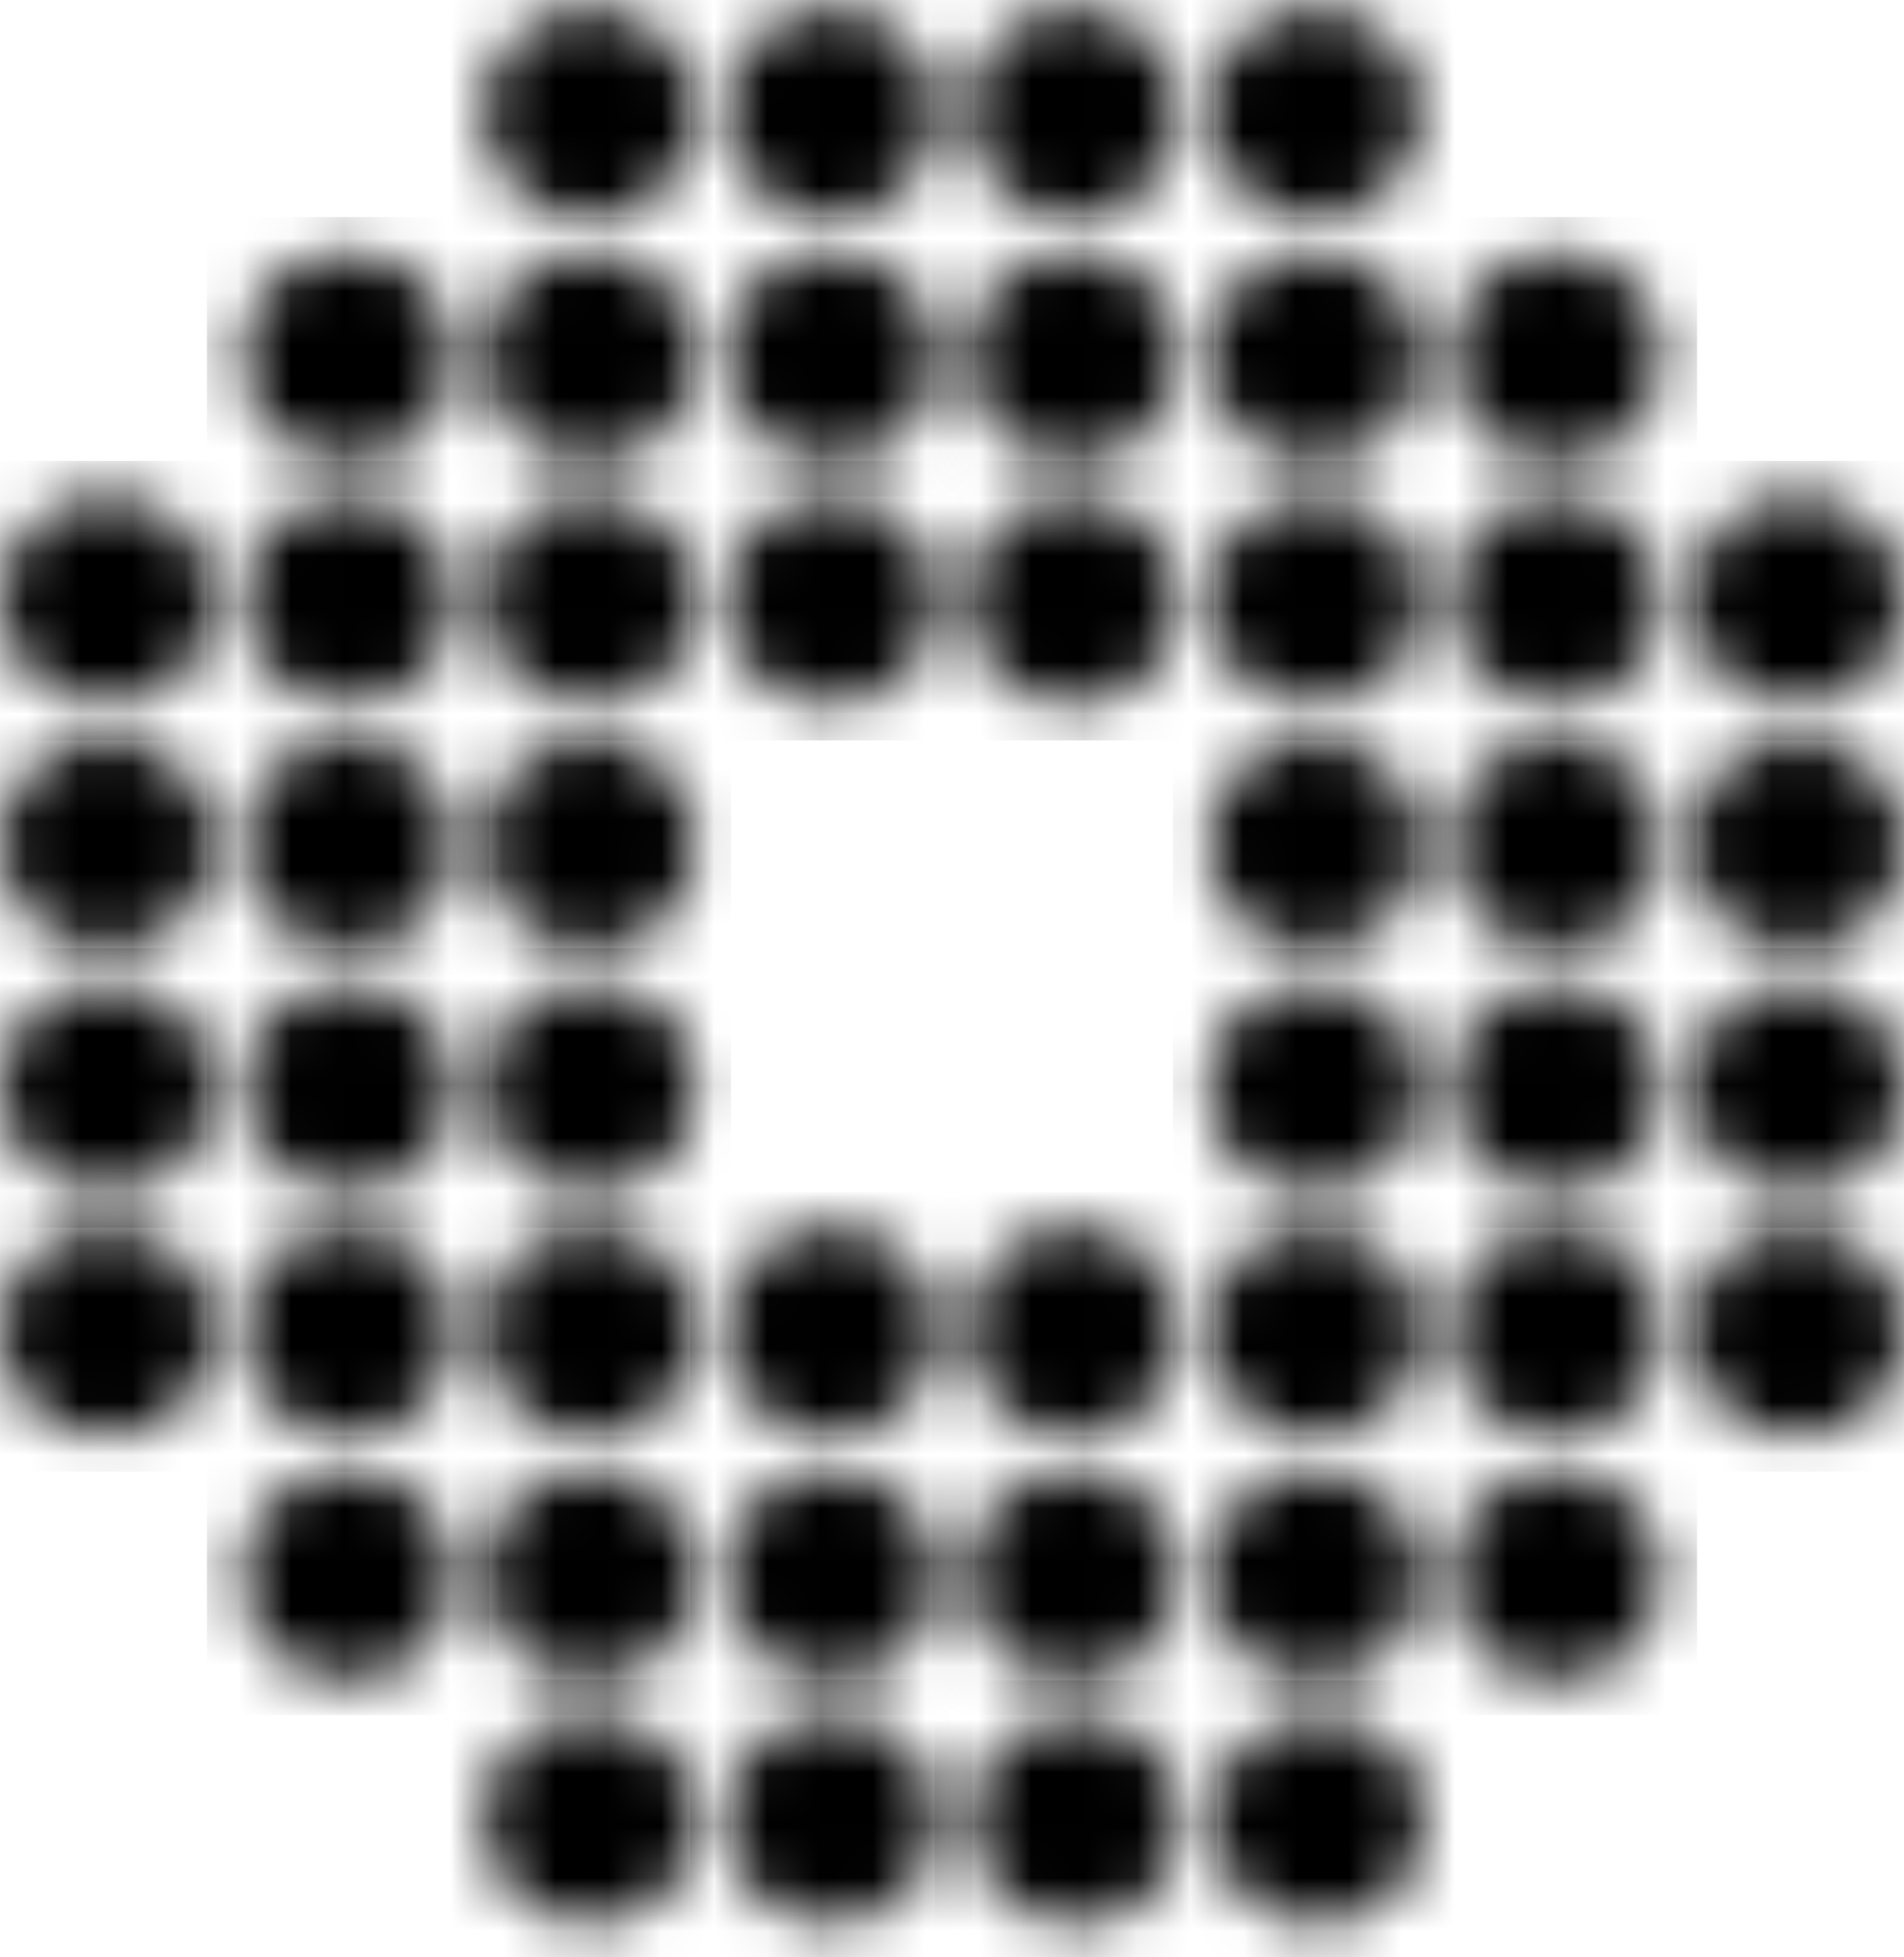
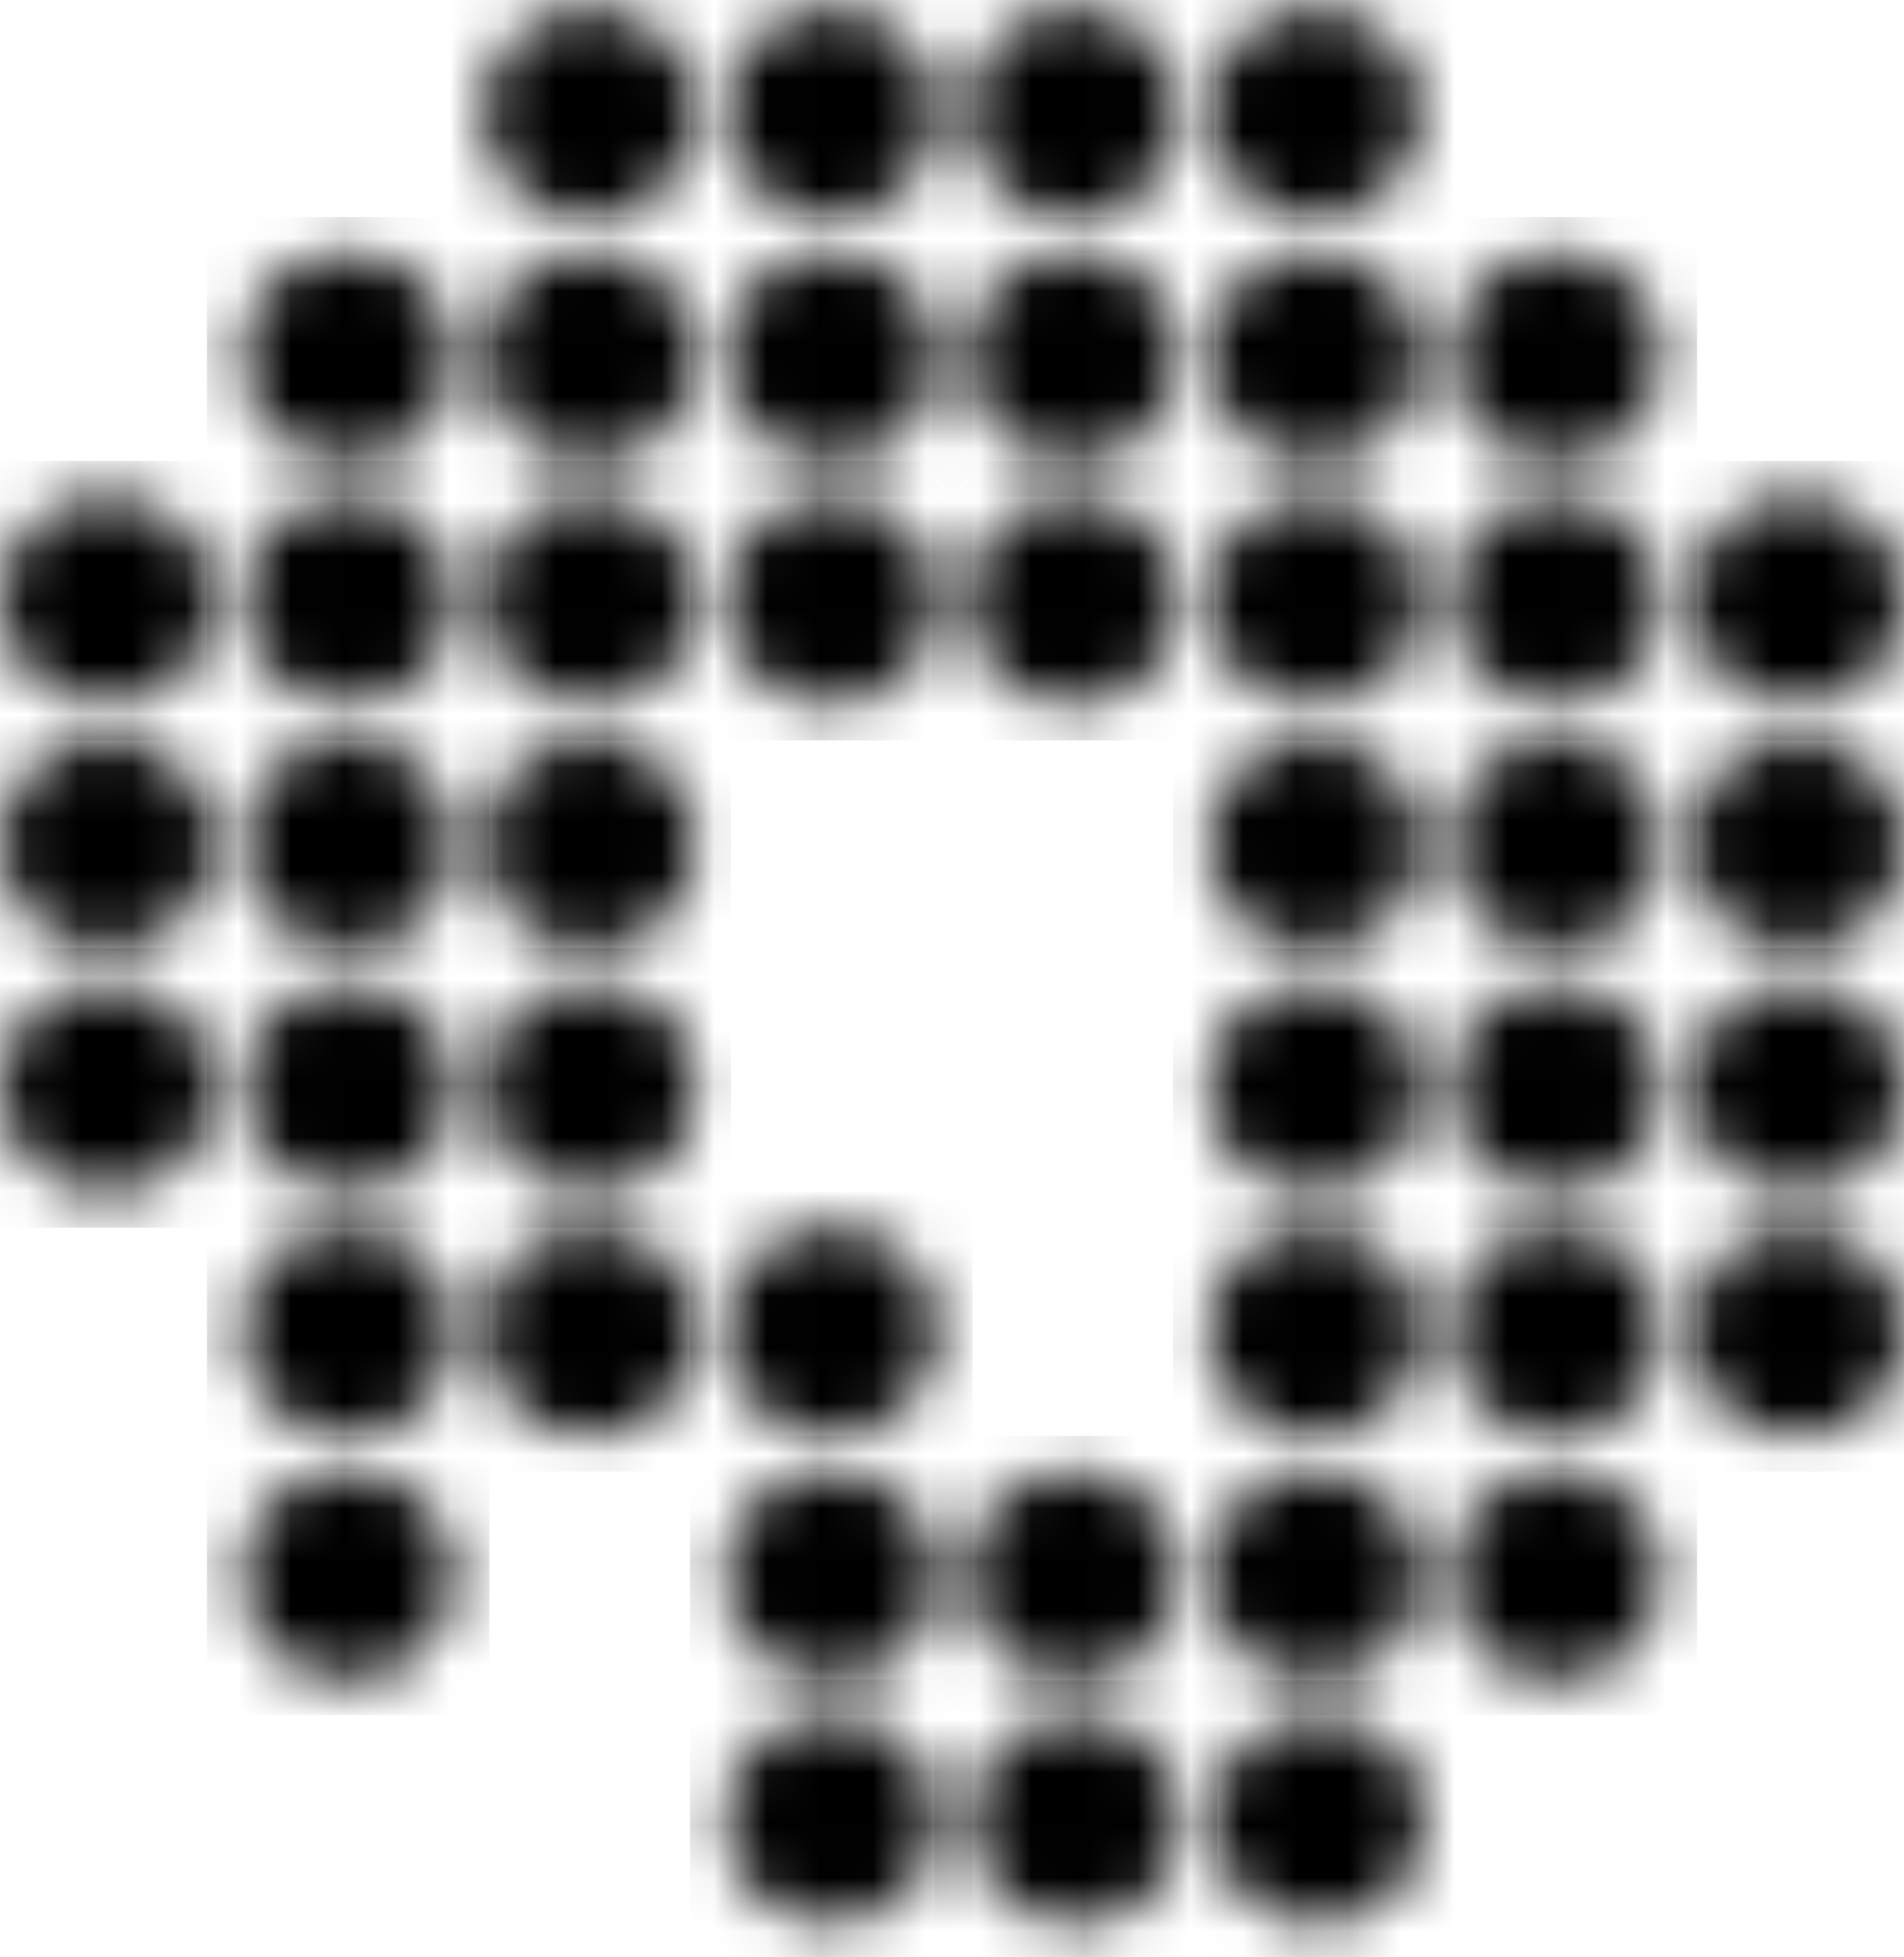
<svg xmlns="http://www.w3.org/2000/svg" width="36" height="37" viewBox="0 0 36 37" fill="none">
  <mask id="mask0_1236_103064" style="mask-type:luminance" maskUnits="userSpaceOnUse" x="13" y="0" width="5" height="5">
    <path d="M15.717 0.155C14.603 0.155 13.7 1.044 13.7 2.138C13.7 3.234 14.603 4.121 15.717 4.121C16.831 4.121 17.733 3.234 17.733 2.138C17.733 1.044 16.831 0.155 15.717 0.155Z" fill="white" />
  </mask>
  <g mask="url(#mask0_1236_103064)">
    <mask id="mask1_1236_103064" style="mask-type:luminance" maskUnits="userSpaceOnUse" x="-379" y="-12" width="916" height="61">
      <path d="M536.726 -11.044H-378.981V48.245H536.726V-11.044Z" fill="white" />
    </mask>
    <g mask="url(#mask1_1236_103064)">
      <path d="M18.388 -0.504H13.045V4.779H18.388V-0.504Z" fill="black" />
    </g>
  </g>
  <mask id="mask2_1236_103064" style="mask-type:luminance" maskUnits="userSpaceOnUse" x="9" y="0" width="5" height="5">
    <path d="M11.15 0.155C10.036 0.155 9.133 1.044 9.133 2.138C9.133 3.231 10.036 4.121 11.15 4.121C12.264 4.121 13.167 3.231 13.167 2.138C13.167 1.044 12.264 0.155 11.15 0.155Z" fill="white" />
  </mask>
  <g mask="url(#mask2_1236_103064)">
    <mask id="mask3_1236_103064" style="mask-type:luminance" maskUnits="userSpaceOnUse" x="-379" y="-12" width="916" height="61">
      <path d="M536.726 -11.044H-378.981V48.245H536.726V-11.044Z" fill="white" />
    </mask>
    <g mask="url(#mask3_1236_103064)">
      <path d="M13.821 -0.504H8.478V4.779H13.821V-0.504Z" fill="black" />
    </g>
  </g>
  <mask id="mask4_1236_103064" style="mask-type:luminance" maskUnits="userSpaceOnUse" x="18" y="0" width="5" height="5">
    <path d="M20.283 0.155C19.169 0.155 18.267 1.044 18.267 2.138C18.267 3.231 19.169 4.121 20.283 4.121C21.397 4.121 22.3 3.231 22.3 2.138C22.3 1.044 21.397 0.155 20.283 0.155Z" fill="white" />
  </mask>
  <g mask="url(#mask4_1236_103064)">
    <mask id="mask5_1236_103064" style="mask-type:luminance" maskUnits="userSpaceOnUse" x="-379" y="-12" width="916" height="61">
      <path d="M536.726 -11.044H-378.981V48.245H536.726V-11.044Z" fill="white" />
    </mask>
    <g mask="url(#mask5_1236_103064)">
      <path d="M22.955 -0.504H17.613V4.779H22.955V-0.504Z" fill="black" />
    </g>
  </g>
  <mask id="mask6_1236_103064" style="mask-type:luminance" maskUnits="userSpaceOnUse" x="22" y="0" width="5" height="5">
    <path d="M24.85 0.155C23.736 0.155 22.834 1.044 22.834 2.138C22.834 3.231 23.736 4.121 24.85 4.121C25.964 4.121 26.867 3.231 26.867 2.138C26.867 1.044 25.964 0.155 24.85 0.155Z" fill="white" />
  </mask>
  <g mask="url(#mask6_1236_103064)">
    <mask id="mask7_1236_103064" style="mask-type:luminance" maskUnits="userSpaceOnUse" x="-379" y="-12" width="916" height="61">
      <path d="M536.726 -11.044H-378.981V48.245H536.726V-11.044Z" fill="white" />
    </mask>
    <g mask="url(#mask7_1236_103064)">
      <path d="M27.521 -0.504H22.179V4.779H27.521V-0.504Z" fill="black" />
    </g>
  </g>
  <mask id="mask8_1236_103064" style="mask-type:luminance" maskUnits="userSpaceOnUse" x="13" y="4" width="5" height="5">
    <path d="M15.717 4.763C14.603 4.763 13.7 5.649 13.7 6.745C13.7 7.839 14.603 8.729 15.717 8.729C16.831 8.729 17.733 7.839 17.733 6.745C17.733 5.649 16.831 4.763 15.717 4.763Z" fill="white" />
  </mask>
  <g mask="url(#mask8_1236_103064)">
    <mask id="mask9_1236_103064" style="mask-type:luminance" maskUnits="userSpaceOnUse" x="-379" y="-12" width="916" height="61">
      <path d="M536.726 -11.044H-378.981V48.245H536.726V-11.044Z" fill="white" />
    </mask>
    <g mask="url(#mask9_1236_103064)">
      <path d="M18.388 4.104H13.045V9.387H18.388V4.104Z" fill="black" />
    </g>
  </g>
  <mask id="mask10_1236_103064" style="mask-type:luminance" maskUnits="userSpaceOnUse" x="4" y="4" width="5" height="5">
    <path d="M6.583 4.763C5.469 4.763 4.566 5.649 4.566 6.745C4.566 7.839 5.469 8.729 6.583 8.729C7.697 8.729 8.6 7.839 8.6 6.745C8.6 5.649 7.697 4.763 6.583 4.763Z" fill="white" />
  </mask>
  <g mask="url(#mask10_1236_103064)">
    <mask id="mask11_1236_103064" style="mask-type:luminance" maskUnits="userSpaceOnUse" x="-379" y="-12" width="916" height="61">
      <path d="M536.726 -11.044H-378.981V48.245H536.726V-11.044Z" fill="white" />
    </mask>
    <g mask="url(#mask11_1236_103064)">
      <path d="M9.254 4.104H3.912V9.387H9.254V4.104Z" fill="black" />
    </g>
  </g>
  <mask id="mask12_1236_103064" style="mask-type:luminance" maskUnits="userSpaceOnUse" x="9" y="4" width="5" height="5">
    <path d="M11.15 4.763C10.036 4.763 9.133 5.649 9.133 6.745C9.133 7.839 10.036 8.729 11.15 8.729C12.264 8.729 13.167 7.839 13.167 6.745C13.167 5.649 12.264 4.763 11.15 4.763Z" fill="white" />
  </mask>
  <g mask="url(#mask12_1236_103064)">
    <mask id="mask13_1236_103064" style="mask-type:luminance" maskUnits="userSpaceOnUse" x="-379" y="-12" width="916" height="61">
      <path d="M536.726 -11.044H-378.981V48.245H536.726V-11.044Z" fill="white" />
    </mask>
    <g mask="url(#mask13_1236_103064)">
      <path d="M13.821 4.104H8.478V9.387H13.821V4.104Z" fill="black" />
    </g>
  </g>
  <mask id="mask14_1236_103064" style="mask-type:luminance" maskUnits="userSpaceOnUse" x="18" y="4" width="5" height="5">
    <path d="M20.283 4.763C19.169 4.763 18.267 5.649 18.267 6.745C18.267 7.839 19.169 8.729 20.283 8.729C21.397 8.729 22.3 7.839 22.3 6.745C22.3 5.649 21.397 4.763 20.283 4.763Z" fill="white" />
  </mask>
  <g mask="url(#mask14_1236_103064)">
    <mask id="mask15_1236_103064" style="mask-type:luminance" maskUnits="userSpaceOnUse" x="-379" y="-12" width="916" height="61">
      <path d="M536.726 -11.044H-378.981V48.245H536.726V-11.044Z" fill="white" />
    </mask>
    <g mask="url(#mask15_1236_103064)">
      <path d="M22.955 4.104H17.613V9.387H22.955V4.104Z" fill="black" />
    </g>
  </g>
  <mask id="mask16_1236_103064" style="mask-type:luminance" maskUnits="userSpaceOnUse" x="22" y="4" width="5" height="5">
    <path d="M24.85 4.763C23.736 4.763 22.834 5.649 22.834 6.745C22.834 7.839 23.736 8.729 24.85 8.729C25.964 8.729 26.867 7.839 26.867 6.745C26.867 5.649 25.964 4.763 24.85 4.763Z" fill="white" />
  </mask>
  <g mask="url(#mask16_1236_103064)">
    <mask id="mask17_1236_103064" style="mask-type:luminance" maskUnits="userSpaceOnUse" x="-379" y="-12" width="916" height="61">
      <path d="M536.726 -11.044H-378.981V48.245H536.726V-11.044Z" fill="white" />
    </mask>
    <g mask="url(#mask17_1236_103064)">
      <path d="M27.521 4.104H22.179V9.387H27.521V4.104Z" fill="black" />
    </g>
  </g>
  <mask id="mask18_1236_103064" style="mask-type:luminance" maskUnits="userSpaceOnUse" x="27" y="4" width="5" height="5">
    <path d="M29.417 4.763C28.303 4.763 27.4 5.649 27.4 6.745C27.4 7.839 28.303 8.729 29.417 8.729C30.531 8.729 31.433 7.839 31.433 6.745C31.433 5.649 30.531 4.763 29.417 4.763Z" fill="white" />
  </mask>
  <g mask="url(#mask18_1236_103064)">
    <mask id="mask19_1236_103064" style="mask-type:luminance" maskUnits="userSpaceOnUse" x="-379" y="-12" width="916" height="61">
      <path d="M536.726 -11.044H-378.981V48.245H536.726V-11.044Z" fill="white" />
    </mask>
    <g mask="url(#mask19_1236_103064)">
      <path d="M32.088 4.104H26.745V9.387H32.088V4.104Z" fill="black" />
    </g>
  </g>
  <mask id="mask20_1236_103064" style="mask-type:luminance" maskUnits="userSpaceOnUse" x="0" y="9" width="5" height="5">
    <path d="M2.017 9.371C0.903 9.371 0 10.257 0 11.354C0 12.448 0.903 13.337 2.017 13.337C3.13 13.337 4.033 12.448 4.033 11.354C4.033 10.257 3.13 9.371 2.017 9.371Z" fill="white" />
  </mask>
  <g mask="url(#mask20_1236_103064)">
    <mask id="mask21_1236_103064" style="mask-type:luminance" maskUnits="userSpaceOnUse" x="-379" y="-12" width="916" height="61">
      <path d="M536.726 -11.044H-378.981V48.245H536.726V-11.044Z" fill="white" />
    </mask>
    <g mask="url(#mask21_1236_103064)">
      <path d="M4.688 8.712H-0.655V13.995H4.688V8.712Z" fill="black" />
    </g>
  </g>
  <mask id="mask22_1236_103064" style="mask-type:luminance" maskUnits="userSpaceOnUse" x="13" y="9" width="5" height="5">
    <path d="M15.717 9.371C14.603 9.371 13.7 10.257 13.7 11.354C13.7 12.448 14.603 13.337 15.717 13.337C16.831 13.337 17.733 12.448 17.733 11.354C17.733 10.257 16.831 9.371 15.717 9.371Z" fill="white" />
  </mask>
  <g mask="url(#mask22_1236_103064)">
    <mask id="mask23_1236_103064" style="mask-type:luminance" maskUnits="userSpaceOnUse" x="-379" y="-12" width="916" height="61">
      <path d="M536.726 -11.044H-378.981V48.245H536.726V-11.044Z" fill="white" />
    </mask>
    <g mask="url(#mask23_1236_103064)">
      <path d="M18.388 8.712H13.045V13.995H18.388V8.712Z" fill="black" />
    </g>
  </g>
  <mask id="mask24_1236_103064" style="mask-type:luminance" maskUnits="userSpaceOnUse" x="4" y="9" width="5" height="5">
    <path d="M6.583 9.371C5.469 9.371 4.566 10.257 4.566 11.354C4.566 12.448 5.469 13.337 6.583 13.337C7.697 13.337 8.6 12.448 8.6 11.354C8.6 10.257 7.697 9.371 6.583 9.371Z" fill="white" />
  </mask>
  <g mask="url(#mask24_1236_103064)">
    <mask id="mask25_1236_103064" style="mask-type:luminance" maskUnits="userSpaceOnUse" x="-379" y="-12" width="916" height="61">
      <path d="M536.726 -11.044H-378.981V48.245H536.726V-11.044Z" fill="white" />
    </mask>
    <g mask="url(#mask25_1236_103064)">
      <path d="M9.254 8.712H3.912V13.995H9.254V8.712Z" fill="black" />
    </g>
  </g>
  <mask id="mask26_1236_103064" style="mask-type:luminance" maskUnits="userSpaceOnUse" x="9" y="9" width="5" height="5">
    <path d="M11.15 9.371C10.036 9.371 9.133 10.257 9.133 11.354C9.133 12.448 10.036 13.337 11.15 13.337C12.264 13.337 13.167 12.448 13.167 11.354C13.167 10.257 12.264 9.371 11.15 9.371Z" fill="white" />
  </mask>
  <g mask="url(#mask26_1236_103064)">
    <mask id="mask27_1236_103064" style="mask-type:luminance" maskUnits="userSpaceOnUse" x="-379" y="-12" width="916" height="61">
      <path d="M536.726 -11.044H-378.981V48.245H536.726V-11.044Z" fill="white" />
    </mask>
    <g mask="url(#mask27_1236_103064)">
      <path d="M13.821 8.712H8.478V13.995H13.821V8.712Z" fill="black" />
    </g>
  </g>
  <mask id="mask28_1236_103064" style="mask-type:luminance" maskUnits="userSpaceOnUse" x="18" y="9" width="5" height="5">
    <path d="M20.283 9.371C19.169 9.371 18.267 10.257 18.267 11.354C18.267 12.448 19.169 13.337 20.283 13.337C21.397 13.337 22.3 12.448 22.3 11.354C22.3 10.257 21.397 9.371 20.283 9.371Z" fill="white" />
  </mask>
  <g mask="url(#mask28_1236_103064)">
    <mask id="mask29_1236_103064" style="mask-type:luminance" maskUnits="userSpaceOnUse" x="-379" y="-12" width="916" height="61">
      <path d="M536.726 -11.044H-378.981V48.245H536.726V-11.044Z" fill="white" />
    </mask>
    <g mask="url(#mask29_1236_103064)">
      <path d="M22.955 8.712H17.613V13.995H22.955V8.712Z" fill="black" />
    </g>
  </g>
  <mask id="mask30_1236_103064" style="mask-type:luminance" maskUnits="userSpaceOnUse" x="22" y="9" width="5" height="5">
    <path d="M24.85 9.371C23.736 9.371 22.834 10.257 22.834 11.354C22.834 12.448 23.736 13.337 24.85 13.337C25.964 13.337 26.867 12.448 26.867 11.354C26.867 10.257 25.964 9.371 24.85 9.371Z" fill="white" />
  </mask>
  <g mask="url(#mask30_1236_103064)">
    <mask id="mask31_1236_103064" style="mask-type:luminance" maskUnits="userSpaceOnUse" x="-379" y="-12" width="916" height="61">
      <path d="M536.726 -11.044H-378.981V48.245H536.726V-11.044Z" fill="white" />
    </mask>
    <g mask="url(#mask31_1236_103064)">
      <path d="M27.521 8.712H22.179V13.995H27.521V8.712Z" fill="black" />
    </g>
  </g>
  <mask id="mask32_1236_103064" style="mask-type:luminance" maskUnits="userSpaceOnUse" x="27" y="9" width="5" height="5">
    <path d="M29.417 9.371C28.303 9.371 27.4 10.257 27.4 11.354C27.4 12.448 28.303 13.337 29.417 13.337C30.531 13.337 31.433 12.448 31.433 11.354C31.433 10.257 30.531 9.371 29.417 9.371Z" fill="white" />
  </mask>
  <g mask="url(#mask32_1236_103064)">
    <mask id="mask33_1236_103064" style="mask-type:luminance" maskUnits="userSpaceOnUse" x="-379" y="-12" width="916" height="61">
      <path d="M536.726 -11.044H-378.981V48.245H536.726V-11.044Z" fill="white" />
    </mask>
    <g mask="url(#mask33_1236_103064)">
      <path d="M32.088 8.712H26.745V13.995H32.088V8.712Z" fill="black" />
    </g>
  </g>
  <mask id="mask34_1236_103064" style="mask-type:luminance" maskUnits="userSpaceOnUse" x="31" y="9" width="5" height="5">
    <path d="M33.983 9.371C32.87 9.371 31.967 10.257 31.967 11.354C31.967 12.448 32.87 13.337 33.983 13.337C35.097 13.337 36 12.448 36 11.354C36 10.257 35.097 9.371 33.983 9.371Z" fill="white" />
  </mask>
  <g mask="url(#mask34_1236_103064)">
    <mask id="mask35_1236_103064" style="mask-type:luminance" maskUnits="userSpaceOnUse" x="-379" y="-12" width="916" height="61">
      <path d="M536.726 -11.044H-378.981V48.245H536.726V-11.044Z" fill="white" />
    </mask>
    <g mask="url(#mask35_1236_103064)">
      <path d="M36.654 8.712H31.312V13.995H36.654V8.712Z" fill="black" />
    </g>
  </g>
  <mask id="mask36_1236_103064" style="mask-type:luminance" maskUnits="userSpaceOnUse" x="0" y="13" width="5" height="5">
    <path d="M2.017 13.976C0.903 13.976 0 14.865 0 15.959C0 17.055 0.903 17.942 2.017 17.942C3.13 17.942 4.033 17.055 4.033 15.959C4.033 14.865 3.13 13.976 2.017 13.976Z" fill="white" />
  </mask>
  <g mask="url(#mask36_1236_103064)">
    <mask id="mask37_1236_103064" style="mask-type:luminance" maskUnits="userSpaceOnUse" x="-379" y="-12" width="916" height="61">
      <path d="M536.726 -11.044H-378.981V48.245H536.726V-11.044Z" fill="white" />
    </mask>
    <g mask="url(#mask37_1236_103064)">
      <path d="M4.688 13.317H-0.655V18.601H4.688V13.317Z" fill="black" />
    </g>
  </g>
  <mask id="mask38_1236_103064" style="mask-type:luminance" maskUnits="userSpaceOnUse" x="4" y="13" width="5" height="5">
    <path d="M6.583 13.976C5.469 13.976 4.566 14.865 4.566 15.959C4.566 17.055 5.469 17.942 6.583 17.942C7.697 17.942 8.6 17.055 8.6 15.959C8.6 14.865 7.697 13.976 6.583 13.976Z" fill="white" />
  </mask>
  <g mask="url(#mask38_1236_103064)">
    <mask id="mask39_1236_103064" style="mask-type:luminance" maskUnits="userSpaceOnUse" x="-379" y="-12" width="916" height="61">
      <path d="M536.726 -11.044H-378.981V48.245H536.726V-11.044Z" fill="white" />
    </mask>
    <g mask="url(#mask39_1236_103064)">
      <path d="M9.254 13.317H3.912V18.601H9.254V13.317Z" fill="black" />
    </g>
  </g>
  <mask id="mask40_1236_103064" style="mask-type:luminance" maskUnits="userSpaceOnUse" x="9" y="13" width="5" height="5">
    <path d="M11.15 13.976C10.036 13.976 9.133 14.865 9.133 15.959C9.133 17.055 10.036 17.942 11.15 17.942C12.264 17.942 13.167 17.055 13.167 15.959C13.167 14.865 12.264 13.976 11.15 13.976Z" fill="white" />
  </mask>
  <g mask="url(#mask40_1236_103064)">
    <mask id="mask41_1236_103064" style="mask-type:luminance" maskUnits="userSpaceOnUse" x="-379" y="-12" width="916" height="61">
      <path d="M536.726 -11.044H-378.981V48.245H536.726V-11.044Z" fill="white" />
    </mask>
    <g mask="url(#mask41_1236_103064)">
      <path d="M13.821 13.317H8.478V18.601H13.821V13.317Z" fill="black" />
    </g>
  </g>
  <mask id="mask42_1236_103064" style="mask-type:luminance" maskUnits="userSpaceOnUse" x="22" y="13" width="5" height="5">
    <path d="M24.85 13.976C23.736 13.976 22.834 14.865 22.834 15.959C22.834 17.055 23.736 17.942 24.85 17.942C25.964 17.942 26.867 17.055 26.867 15.959C26.867 14.865 25.964 13.976 24.85 13.976Z" fill="white" />
  </mask>
  <g mask="url(#mask42_1236_103064)">
    <mask id="mask43_1236_103064" style="mask-type:luminance" maskUnits="userSpaceOnUse" x="-379" y="-12" width="916" height="61">
      <path d="M536.726 -11.044H-378.981V48.245H536.726V-11.044Z" fill="white" />
    </mask>
    <g mask="url(#mask43_1236_103064)">
      <path d="M27.521 13.317H22.179V18.601H27.521V13.317Z" fill="black" />
    </g>
  </g>
  <mask id="mask44_1236_103064" style="mask-type:luminance" maskUnits="userSpaceOnUse" x="27" y="13" width="5" height="5">
    <path d="M29.417 13.976C28.303 13.976 27.4 14.865 27.4 15.959C27.4 17.055 28.303 17.942 29.417 17.942C30.531 17.942 31.433 17.055 31.433 15.959C31.433 14.865 30.531 13.976 29.417 13.976Z" fill="white" />
  </mask>
  <g mask="url(#mask44_1236_103064)">
    <mask id="mask45_1236_103064" style="mask-type:luminance" maskUnits="userSpaceOnUse" x="-379" y="-12" width="916" height="61">
      <path d="M536.726 -11.044H-378.981V48.245H536.726V-11.044Z" fill="white" />
    </mask>
    <g mask="url(#mask45_1236_103064)">
      <path d="M32.088 13.317H26.745V18.601H32.088V13.317Z" fill="black" />
    </g>
  </g>
  <mask id="mask46_1236_103064" style="mask-type:luminance" maskUnits="userSpaceOnUse" x="31" y="13" width="5" height="5">
    <path d="M33.983 13.976C32.87 13.976 31.967 14.865 31.967 15.959C31.967 17.055 32.87 17.942 33.983 17.942C35.097 17.942 36 17.055 36 15.959C36 14.865 35.097 13.976 33.983 13.976Z" fill="white" />
  </mask>
  <g mask="url(#mask46_1236_103064)">
    <mask id="mask47_1236_103064" style="mask-type:luminance" maskUnits="userSpaceOnUse" x="-379" y="-12" width="916" height="61">
      <path d="M536.726 -11.044H-378.981V48.245H536.726V-11.044Z" fill="white" />
    </mask>
    <g mask="url(#mask47_1236_103064)">
      <path d="M36.654 13.317H31.312V18.601H36.654V13.317Z" fill="black" />
    </g>
  </g>
  <mask id="mask48_1236_103064" style="mask-type:luminance" maskUnits="userSpaceOnUse" x="0" y="18" width="5" height="5">
    <path d="M2.017 18.584C0.903 18.584 0 19.473 0 20.567C0 21.663 0.903 22.55 2.017 22.55C3.13 22.55 4.033 21.663 4.033 20.567C4.033 19.473 3.13 18.584 2.017 18.584Z" fill="white" />
  </mask>
  <g mask="url(#mask48_1236_103064)">
    <mask id="mask49_1236_103064" style="mask-type:luminance" maskUnits="userSpaceOnUse" x="-379" y="-12" width="916" height="61">
      <path d="M536.726 -11.044H-378.981V48.245H536.726V-11.044Z" fill="white" />
    </mask>
    <g mask="url(#mask49_1236_103064)">
      <path d="M4.688 17.925H-0.655V23.208H4.688V17.925Z" fill="black" />
    </g>
  </g>
  <mask id="mask50_1236_103064" style="mask-type:luminance" maskUnits="userSpaceOnUse" x="4" y="18" width="5" height="5">
    <path d="M6.583 18.584C5.469 18.584 4.566 19.473 4.566 20.567C4.566 21.663 5.469 22.55 6.583 22.55C7.697 22.55 8.6 21.663 8.6 20.567C8.6 19.473 7.697 18.584 6.583 18.584Z" fill="white" />
  </mask>
  <g mask="url(#mask50_1236_103064)">
    <mask id="mask51_1236_103064" style="mask-type:luminance" maskUnits="userSpaceOnUse" x="-379" y="-12" width="916" height="61">
      <path d="M536.726 -11.044H-378.981V48.245H536.726V-11.044Z" fill="white" />
    </mask>
    <g mask="url(#mask51_1236_103064)">
      <path d="M9.254 17.925H3.912V23.208H9.254V17.925Z" fill="black" />
    </g>
  </g>
  <mask id="mask52_1236_103064" style="mask-type:luminance" maskUnits="userSpaceOnUse" x="9" y="18" width="5" height="5">
    <path d="M11.15 18.584C10.036 18.584 9.133 19.473 9.133 20.567C9.133 21.663 10.036 22.55 11.15 22.55C12.264 22.55 13.167 21.663 13.167 20.567C13.167 19.473 12.264 18.584 11.15 18.584Z" fill="white" />
  </mask>
  <g mask="url(#mask52_1236_103064)">
    <mask id="mask53_1236_103064" style="mask-type:luminance" maskUnits="userSpaceOnUse" x="-379" y="-12" width="916" height="61">
      <path d="M536.726 -11.044H-378.981V48.245H536.726V-11.044Z" fill="white" />
    </mask>
    <g mask="url(#mask53_1236_103064)">
      <path d="M13.821 17.925H8.478V23.208H13.821V17.925Z" fill="black" />
    </g>
  </g>
  <mask id="mask54_1236_103064" style="mask-type:luminance" maskUnits="userSpaceOnUse" x="22" y="18" width="5" height="5">
    <path d="M24.85 18.584C23.736 18.584 22.834 19.473 22.834 20.567C22.834 21.663 23.736 22.55 24.85 22.55C25.964 22.55 26.867 21.663 26.867 20.567C26.867 19.473 25.964 18.584 24.85 18.584Z" fill="white" />
  </mask>
  <g mask="url(#mask54_1236_103064)">
    <mask id="mask55_1236_103064" style="mask-type:luminance" maskUnits="userSpaceOnUse" x="-379" y="-12" width="916" height="61">
      <path d="M536.726 -11.044H-378.981V48.245H536.726V-11.044Z" fill="white" />
    </mask>
    <g mask="url(#mask55_1236_103064)">
      <path d="M27.521 17.925H22.179V23.208H27.521V17.925Z" fill="black" />
    </g>
  </g>
  <mask id="mask56_1236_103064" style="mask-type:luminance" maskUnits="userSpaceOnUse" x="27" y="18" width="5" height="5">
    <path d="M27.4 20.567C27.4 21.663 28.303 22.55 29.417 22.55C30.531 22.55 31.433 21.663 31.433 20.567C31.433 19.473 30.531 18.584 29.417 18.584C28.303 18.584 27.4 19.473 27.4 20.567Z" fill="white" />
  </mask>
  <g mask="url(#mask56_1236_103064)">
    <mask id="mask57_1236_103064" style="mask-type:luminance" maskUnits="userSpaceOnUse" x="-379" y="-12" width="916" height="61">
      <path d="M536.726 -11.044H-378.981V48.245H536.726V-11.044Z" fill="white" />
    </mask>
    <g mask="url(#mask57_1236_103064)">
      <path d="M32.088 17.925H26.745V23.208H32.088V17.925Z" fill="black" />
    </g>
  </g>
  <mask id="mask58_1236_103064" style="mask-type:luminance" maskUnits="userSpaceOnUse" x="31" y="18" width="5" height="5">
    <path d="M33.983 18.584C32.87 18.584 31.967 19.473 31.967 20.567C31.967 21.663 32.87 22.55 33.983 22.55C35.097 22.55 36 21.663 36 20.567C36 19.473 35.097 18.584 33.983 18.584Z" fill="white" />
  </mask>
  <g mask="url(#mask58_1236_103064)">
    <mask id="mask59_1236_103064" style="mask-type:luminance" maskUnits="userSpaceOnUse" x="-379" y="-12" width="916" height="61">
      <path d="M536.726 -11.044H-378.981V48.245H536.726V-11.044Z" fill="white" />
    </mask>
    <g mask="url(#mask59_1236_103064)">
      <path d="M36.654 17.925H31.312V23.208H36.654V17.925Z" fill="black" />
    </g>
  </g>
  <mask id="mask60_1236_103064" style="mask-type:luminance" maskUnits="userSpaceOnUse" x="0" y="23" width="5" height="5">
    <path d="M2.017 23.192C0.903 23.192 0 24.078 0 25.175C0 26.269 0.903 27.158 2.017 27.158C3.13 27.158 4.033 26.269 4.033 25.175C4.033 24.078 3.13 23.192 2.017 23.192Z" fill="white" />
  </mask>
  <g mask="url(#mask60_1236_103064)">
    <mask id="mask61_1236_103064" style="mask-type:luminance" maskUnits="userSpaceOnUse" x="-379" y="-12" width="916" height="61">
      <path d="M536.726 -11.044H-378.981V48.245H536.726V-11.044Z" fill="white" />
    </mask>
    <g mask="url(#mask61_1236_103064)">
-       <path d="M4.688 22.533H-0.655V27.817H4.688V22.533Z" fill="black" />
-     </g>
+       </g>
  </g>
  <mask id="mask62_1236_103064" style="mask-type:luminance" maskUnits="userSpaceOnUse" x="13" y="23" width="5" height="5">
    <path d="M15.717 23.192C14.603 23.192 13.7 24.078 13.7 25.175C13.7 26.269 14.603 27.158 15.717 27.158C16.831 27.158 17.733 26.269 17.733 25.175C17.733 24.078 16.831 23.192 15.717 23.192Z" fill="white" />
  </mask>
  <g mask="url(#mask62_1236_103064)">
    <mask id="mask63_1236_103064" style="mask-type:luminance" maskUnits="userSpaceOnUse" x="-379" y="-12" width="916" height="61">
      <path d="M536.726 -11.044H-378.981V48.245H536.726V-11.044Z" fill="white" />
    </mask>
    <g mask="url(#mask63_1236_103064)">
      <path d="M18.388 22.533H13.045V27.817H18.388V22.533Z" fill="black" />
    </g>
  </g>
  <mask id="mask64_1236_103064" style="mask-type:luminance" maskUnits="userSpaceOnUse" x="4" y="23" width="5" height="5">
    <path d="M6.583 23.192C5.469 23.192 4.566 24.078 4.566 25.175C4.566 26.269 5.469 27.158 6.583 27.158C7.697 27.158 8.6 26.269 8.6 25.175C8.6 24.078 7.697 23.192 6.583 23.192Z" fill="white" />
  </mask>
  <g mask="url(#mask64_1236_103064)">
    <mask id="mask65_1236_103064" style="mask-type:luminance" maskUnits="userSpaceOnUse" x="-379" y="-12" width="916" height="61">
      <path d="M536.726 -11.044H-378.981V48.245H536.726V-11.044Z" fill="white" />
    </mask>
    <g mask="url(#mask65_1236_103064)">
      <path d="M9.254 22.533H3.912V27.817H9.254V22.533Z" fill="black" />
    </g>
  </g>
  <mask id="mask66_1236_103064" style="mask-type:luminance" maskUnits="userSpaceOnUse" x="9" y="23" width="5" height="5">
    <path d="M11.15 23.192C10.036 23.192 9.133 24.078 9.133 25.175C9.133 26.269 10.036 27.158 11.15 27.158C12.264 27.158 13.167 26.269 13.167 25.175C13.167 24.078 12.264 23.192 11.15 23.192Z" fill="white" />
  </mask>
  <g mask="url(#mask66_1236_103064)">
    <mask id="mask67_1236_103064" style="mask-type:luminance" maskUnits="userSpaceOnUse" x="-379" y="-12" width="916" height="61">
      <path d="M536.726 -11.044H-378.981V48.245H536.726V-11.044Z" fill="white" />
    </mask>
    <g mask="url(#mask67_1236_103064)">
      <path d="M13.821 22.533H8.478V27.817H13.821V22.533Z" fill="black" />
    </g>
  </g>
  <mask id="mask68_1236_103064" style="mask-type:luminance" maskUnits="userSpaceOnUse" x="18" y="23" width="5" height="5">
    <path d="M20.283 23.192C19.169 23.192 18.267 24.078 18.267 25.175C18.267 26.269 19.169 27.158 20.283 27.158C21.397 27.158 22.3 26.269 22.3 25.175C22.3 24.078 21.397 23.192 20.283 23.192Z" fill="white" />
  </mask>
  <g mask="url(#mask68_1236_103064)">
    <mask id="mask69_1236_103064" style="mask-type:luminance" maskUnits="userSpaceOnUse" x="-379" y="-12" width="916" height="61">
      <path d="M536.726 -11.044H-378.981V48.245H536.726V-11.044Z" fill="white" />
    </mask>
    <g mask="url(#mask69_1236_103064)">
-       <path d="M22.955 22.533H17.613V27.817H22.955V22.533Z" fill="black" />
+       <path d="M22.955 22.533H17.613V27.817V22.533Z" fill="black" />
    </g>
  </g>
  <mask id="mask70_1236_103064" style="mask-type:luminance" maskUnits="userSpaceOnUse" x="22" y="23" width="5" height="5">
    <path d="M24.85 23.192C23.736 23.192 22.834 24.078 22.834 25.175C22.834 26.269 23.736 27.158 24.85 27.158C25.964 27.158 26.867 26.269 26.867 25.175C26.867 24.078 25.964 23.192 24.85 23.192Z" fill="white" />
  </mask>
  <g mask="url(#mask70_1236_103064)">
    <mask id="mask71_1236_103064" style="mask-type:luminance" maskUnits="userSpaceOnUse" x="-379" y="-12" width="916" height="61">
      <path d="M536.726 -11.044H-378.981V48.245H536.726V-11.044Z" fill="white" />
    </mask>
    <g mask="url(#mask71_1236_103064)">
      <path d="M27.521 22.533H22.179V27.817H27.521V22.533Z" fill="black" />
    </g>
  </g>
  <mask id="mask72_1236_103064" style="mask-type:luminance" maskUnits="userSpaceOnUse" x="27" y="23" width="5" height="5">
    <path d="M29.417 23.192C28.303 23.192 27.4 24.078 27.4 25.175C27.4 26.269 28.303 27.158 29.417 27.158C30.531 27.158 31.433 26.269 31.433 25.175C31.433 24.078 30.531 23.192 29.417 23.192Z" fill="white" />
  </mask>
  <g mask="url(#mask72_1236_103064)">
    <mask id="mask73_1236_103064" style="mask-type:luminance" maskUnits="userSpaceOnUse" x="-379" y="-12" width="916" height="61">
      <path d="M536.726 -11.044H-378.981V48.245H536.726V-11.044Z" fill="white" />
    </mask>
    <g mask="url(#mask73_1236_103064)">
      <path d="M32.088 22.533H26.745V27.817H32.088V22.533Z" fill="black" />
    </g>
  </g>
  <mask id="mask74_1236_103064" style="mask-type:luminance" maskUnits="userSpaceOnUse" x="31" y="23" width="5" height="5">
    <path d="M33.983 23.192C32.87 23.192 31.967 24.078 31.967 25.175C31.967 26.269 32.87 27.158 33.983 27.158C35.097 27.158 36 26.269 36 25.175C36 24.078 35.097 23.192 33.983 23.192Z" fill="white" />
  </mask>
  <g mask="url(#mask74_1236_103064)">
    <mask id="mask75_1236_103064" style="mask-type:luminance" maskUnits="userSpaceOnUse" x="-379" y="-12" width="916" height="61">
      <path d="M536.726 -11.044H-378.981V48.245H536.726V-11.044Z" fill="white" />
    </mask>
    <g mask="url(#mask75_1236_103064)">
      <path d="M36.654 22.533H31.312V27.817H36.654V22.533Z" fill="black" />
    </g>
  </g>
  <mask id="mask76_1236_103064" style="mask-type:luminance" maskUnits="userSpaceOnUse" x="13" y="27" width="5" height="5">
    <path d="M15.717 27.8C14.603 27.8 13.7 28.686 13.7 29.783C13.7 30.876 14.603 31.766 15.717 31.766C16.831 31.766 17.733 30.876 17.733 29.783C17.733 28.686 16.831 27.8 15.717 27.8Z" fill="white" />
  </mask>
  <g mask="url(#mask76_1236_103064)">
    <mask id="mask77_1236_103064" style="mask-type:luminance" maskUnits="userSpaceOnUse" x="-379" y="-12" width="916" height="61">
      <path d="M536.726 -11.044H-378.981V48.245H536.726V-11.044Z" fill="white" />
    </mask>
    <g mask="url(#mask77_1236_103064)">
      <path d="M18.388 27.141H13.045V32.424H18.388V27.141Z" fill="black" />
    </g>
  </g>
  <mask id="mask78_1236_103064" style="mask-type:luminance" maskUnits="userSpaceOnUse" x="4" y="27" width="5" height="5">
    <path d="M6.583 27.8C5.469 27.8 4.566 28.686 4.566 29.783C4.566 30.876 5.469 31.766 6.583 31.766C7.697 31.766 8.6 30.876 8.6 29.783C8.6 28.686 7.697 27.8 6.583 27.8Z" fill="white" />
  </mask>
  <g mask="url(#mask78_1236_103064)">
    <mask id="mask79_1236_103064" style="mask-type:luminance" maskUnits="userSpaceOnUse" x="-379" y="-12" width="916" height="61">
      <path d="M536.726 -11.044H-378.981V48.245H536.726V-11.044Z" fill="white" />
    </mask>
    <g mask="url(#mask79_1236_103064)">
      <path d="M9.254 27.141H3.912V32.424H9.254V27.141Z" fill="black" />
    </g>
  </g>
  <mask id="mask80_1236_103064" style="mask-type:luminance" maskUnits="userSpaceOnUse" x="9" y="27" width="5" height="5">
-     <path d="M11.15 27.8C10.036 27.8 9.133 28.686 9.133 29.783C9.133 30.876 10.036 31.766 11.15 31.766C12.264 31.766 13.167 30.876 13.167 29.783C13.167 28.686 12.264 27.8 11.15 27.8Z" fill="white" />
-   </mask>
+     </mask>
  <g mask="url(#mask80_1236_103064)">
    <mask id="mask81_1236_103064" style="mask-type:luminance" maskUnits="userSpaceOnUse" x="-379" y="-12" width="916" height="61">
      <path d="M536.726 -11.044H-378.981V48.245H536.726V-11.044Z" fill="white" />
    </mask>
    <g mask="url(#mask81_1236_103064)">
      <path d="M13.821 27.141H8.478V32.424H13.821V27.141Z" fill="black" />
    </g>
  </g>
  <mask id="mask82_1236_103064" style="mask-type:luminance" maskUnits="userSpaceOnUse" x="18" y="27" width="5" height="5">
    <path d="M20.283 27.8C19.169 27.8 18.267 28.686 18.267 29.783C18.267 30.876 19.169 31.766 20.283 31.766C21.397 31.766 22.3 30.876 22.3 29.783C22.3 28.686 21.397 27.8 20.283 27.8Z" fill="white" />
  </mask>
  <g mask="url(#mask82_1236_103064)">
    <mask id="mask83_1236_103064" style="mask-type:luminance" maskUnits="userSpaceOnUse" x="-379" y="-12" width="916" height="61">
      <path d="M536.726 -11.044H-378.981V48.245H536.726V-11.044Z" fill="white" />
    </mask>
    <g mask="url(#mask83_1236_103064)">
      <path d="M22.955 27.141H17.613V32.424H22.955V27.141Z" fill="black" />
    </g>
  </g>
  <mask id="mask84_1236_103064" style="mask-type:luminance" maskUnits="userSpaceOnUse" x="22" y="27" width="5" height="5">
    <path d="M24.85 27.8C23.736 27.8 22.834 28.686 22.834 29.783C22.834 30.876 23.736 31.766 24.85 31.766C25.964 31.766 26.867 30.876 26.867 29.783C26.867 28.686 25.964 27.8 24.85 27.8Z" fill="white" />
  </mask>
  <g mask="url(#mask84_1236_103064)">
    <mask id="mask85_1236_103064" style="mask-type:luminance" maskUnits="userSpaceOnUse" x="-379" y="-12" width="916" height="61">
      <path d="M536.726 -11.044H-378.981V48.245H536.726V-11.044Z" fill="white" />
    </mask>
    <g mask="url(#mask85_1236_103064)">
      <path d="M27.521 27.141H22.179V32.424H27.521V27.141Z" fill="black" />
    </g>
  </g>
  <mask id="mask86_1236_103064" style="mask-type:luminance" maskUnits="userSpaceOnUse" x="27" y="27" width="5" height="5">
    <path d="M29.417 27.8C28.303 27.8 27.4 28.686 27.4 29.783C27.4 30.876 28.303 31.766 29.417 31.766C30.531 31.766 31.433 30.876 31.433 29.783C31.433 28.686 30.531 27.8 29.417 27.8Z" fill="white" />
  </mask>
  <g mask="url(#mask86_1236_103064)">
    <mask id="mask87_1236_103064" style="mask-type:luminance" maskUnits="userSpaceOnUse" x="-379" y="-12" width="916" height="61">
      <path d="M536.726 -11.044H-378.981V48.245H536.726V-11.044Z" fill="white" />
    </mask>
    <g mask="url(#mask87_1236_103064)">
      <path d="M32.088 27.141H26.745V32.424H32.088V27.141Z" fill="black" />
    </g>
  </g>
  <mask id="mask88_1236_103064" style="mask-type:luminance" maskUnits="userSpaceOnUse" x="13" y="32" width="5" height="5">
    <path d="M15.717 32.405C14.603 32.405 13.7 33.294 13.7 34.388C13.7 35.484 14.603 36.371 15.717 36.371C16.831 36.371 17.733 35.484 17.733 34.388C17.733 33.294 16.831 32.405 15.717 32.405Z" fill="white" />
  </mask>
  <g mask="url(#mask88_1236_103064)">
    <mask id="mask89_1236_103064" style="mask-type:luminance" maskUnits="userSpaceOnUse" x="-379" y="-12" width="916" height="61">
      <path d="M536.726 -11.044H-378.981V48.245H536.726V-11.044Z" fill="white" />
    </mask>
    <g mask="url(#mask89_1236_103064)">
      <path d="M18.388 31.746H13.045V37.029H18.388V31.746Z" fill="black" />
    </g>
  </g>
  <mask id="mask90_1236_103064" style="mask-type:luminance" maskUnits="userSpaceOnUse" x="9" y="32" width="5" height="5">
    <path d="M11.15 32.405C10.036 32.405 9.133 33.294 9.133 34.388C9.133 35.484 10.036 36.371 11.15 36.371C12.264 36.371 13.167 35.484 13.167 34.388C13.167 33.294 12.264 32.405 11.15 32.405Z" fill="white" />
  </mask>
  <g mask="url(#mask90_1236_103064)">
    <mask id="mask91_1236_103064" style="mask-type:luminance" maskUnits="userSpaceOnUse" x="-379" y="-12" width="916" height="61">
      <path d="M536.726 -11.044H-378.981V48.245H536.726V-11.044Z" fill="white" />
    </mask>
    <g mask="url(#mask91_1236_103064)">
-       <path d="M13.821 31.746H8.478V37.029H13.821V31.746Z" fill="black" />
-     </g>
+       </g>
  </g>
  <mask id="mask92_1236_103064" style="mask-type:luminance" maskUnits="userSpaceOnUse" x="18" y="32" width="5" height="5">
    <path d="M18.327 34.404C18.327 35.498 19.23 36.387 20.344 36.387C21.457 36.387 22.36 35.498 22.36 34.404C22.36 33.307 21.457 32.421 20.344 32.421C19.23 32.421 18.327 33.307 18.327 34.404Z" fill="white" />
  </mask>
  <g mask="url(#mask92_1236_103064)">
    <mask id="mask93_1236_103064" style="mask-type:luminance" maskUnits="userSpaceOnUse" x="-379" y="-12" width="916" height="61">
      <path d="M536.726 -11.044H-378.981V48.245H536.726V-11.044Z" fill="white" />
    </mask>
    <g mask="url(#mask93_1236_103064)">
      <path d="M23.015 31.762H17.672V37.046H23.015V31.762Z" fill="black" />
    </g>
  </g>
  <mask id="mask94_1236_103064" style="mask-type:luminance" maskUnits="userSpaceOnUse" x="22" y="32" width="5" height="5">
    <path d="M22.909 34.404C22.909 35.498 23.812 36.387 24.926 36.387C26.039 36.387 26.942 35.498 26.942 34.404C26.942 33.307 26.039 32.421 24.926 32.421C23.812 32.421 22.909 33.307 22.909 34.404Z" fill="white" />
  </mask>
  <g mask="url(#mask94_1236_103064)">
    <mask id="mask95_1236_103064" style="mask-type:luminance" maskUnits="userSpaceOnUse" x="-379" y="-12" width="916" height="61">
      <path d="M536.726 -11.044H-378.981V48.245H536.726V-11.044Z" fill="white" />
    </mask>
    <g mask="url(#mask95_1236_103064)">
      <path d="M27.597 31.762H22.255V37.046H27.597V31.762Z" fill="black" />
    </g>
  </g>
</svg>